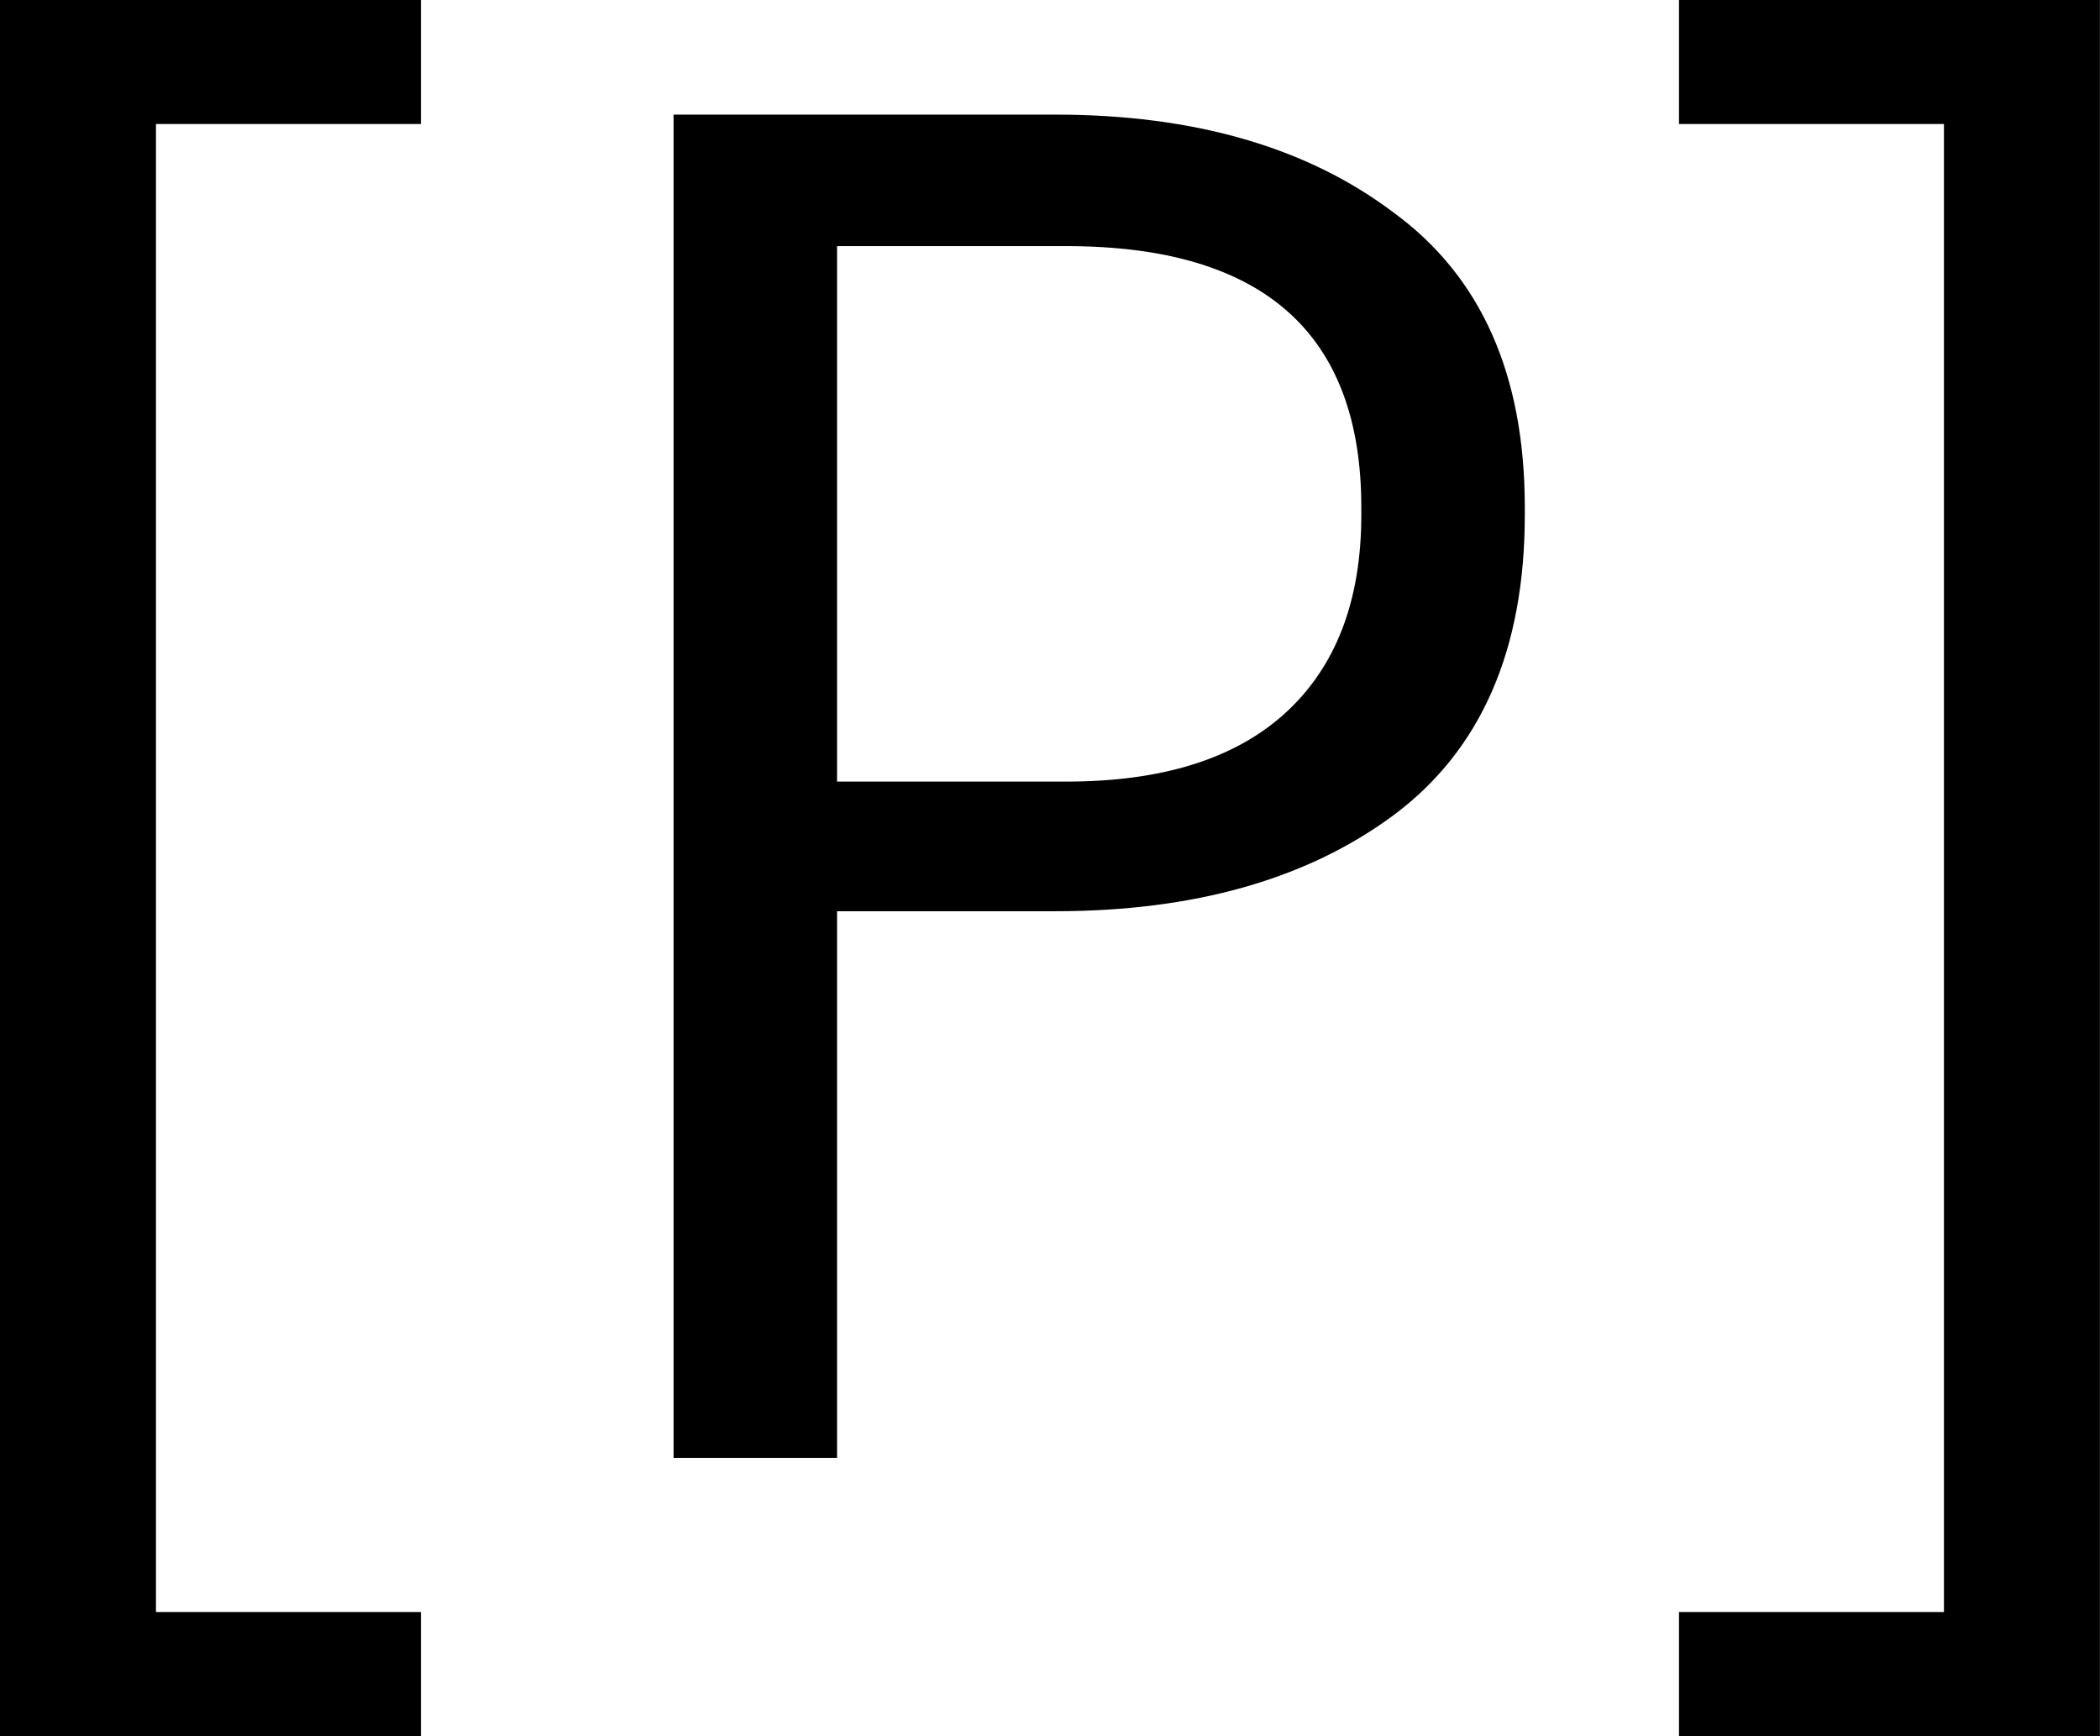
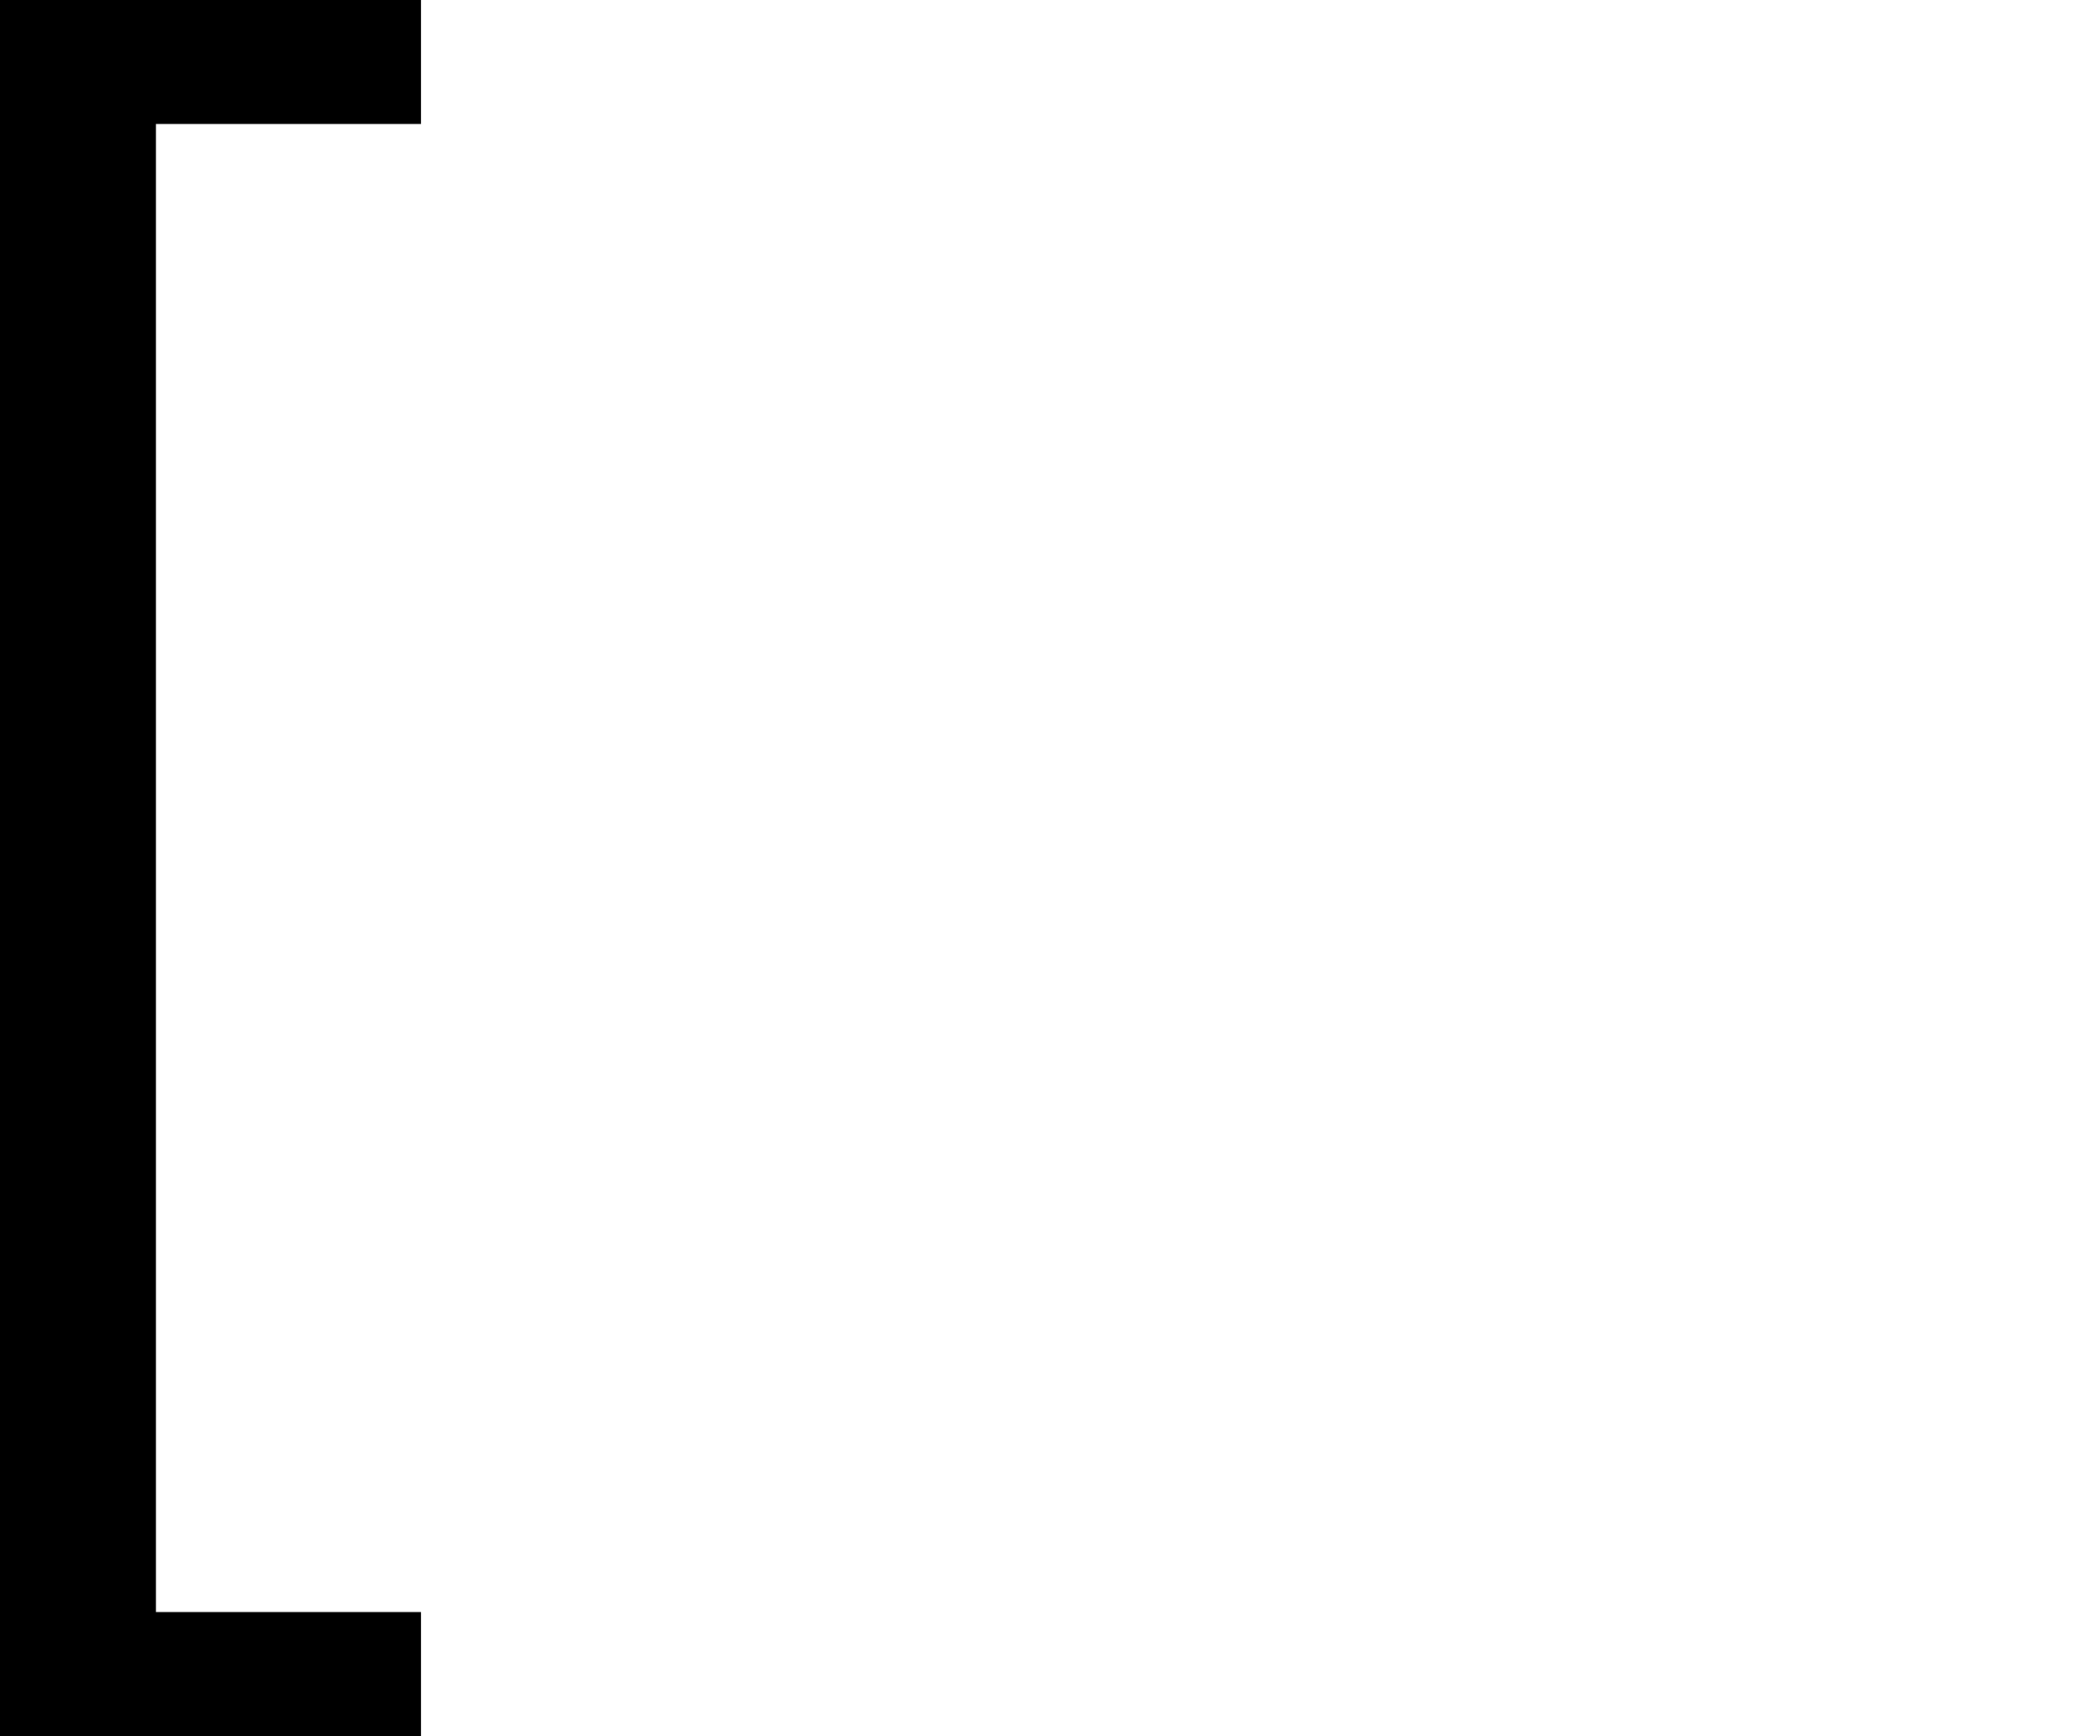
<svg xmlns="http://www.w3.org/2000/svg" width="2803" height="2318" viewBox="0 0 2803 2318" fill="none">
  <path d="M0 2317.56V0H561.833V165.54H208.179V2152.02H561.833V2317.56H0Z" fill="black" />
-   <path d="M899.046 1946.35V152.999H1408.21C1593.81 152.999 1744.3 196.474 1859.68 283.424C1976.73 368.703 2035.25 499.964 2035.25 677.209V687.242C2035.25 867.831 1976.73 1001.6 1859.68 1088.55C1744.3 1173.83 1593.81 1216.47 1408.21 1216.47H1117.26V1946.35H899.046ZM1117.26 1043.4H1423.26C1550.34 1043.4 1647.32 1013.31 1714.21 953.109C1782.76 891.241 1817.04 802.618 1817.04 687.242V677.209C1817.04 444.784 1685.78 328.572 1423.26 328.572H1117.26V1043.4Z" fill="black" />
-   <path d="M2241.06 2317.56V2152.02H2594.71V165.54H2241.06V0H2802.89V2317.56H2241.06Z" fill="black" />
</svg>